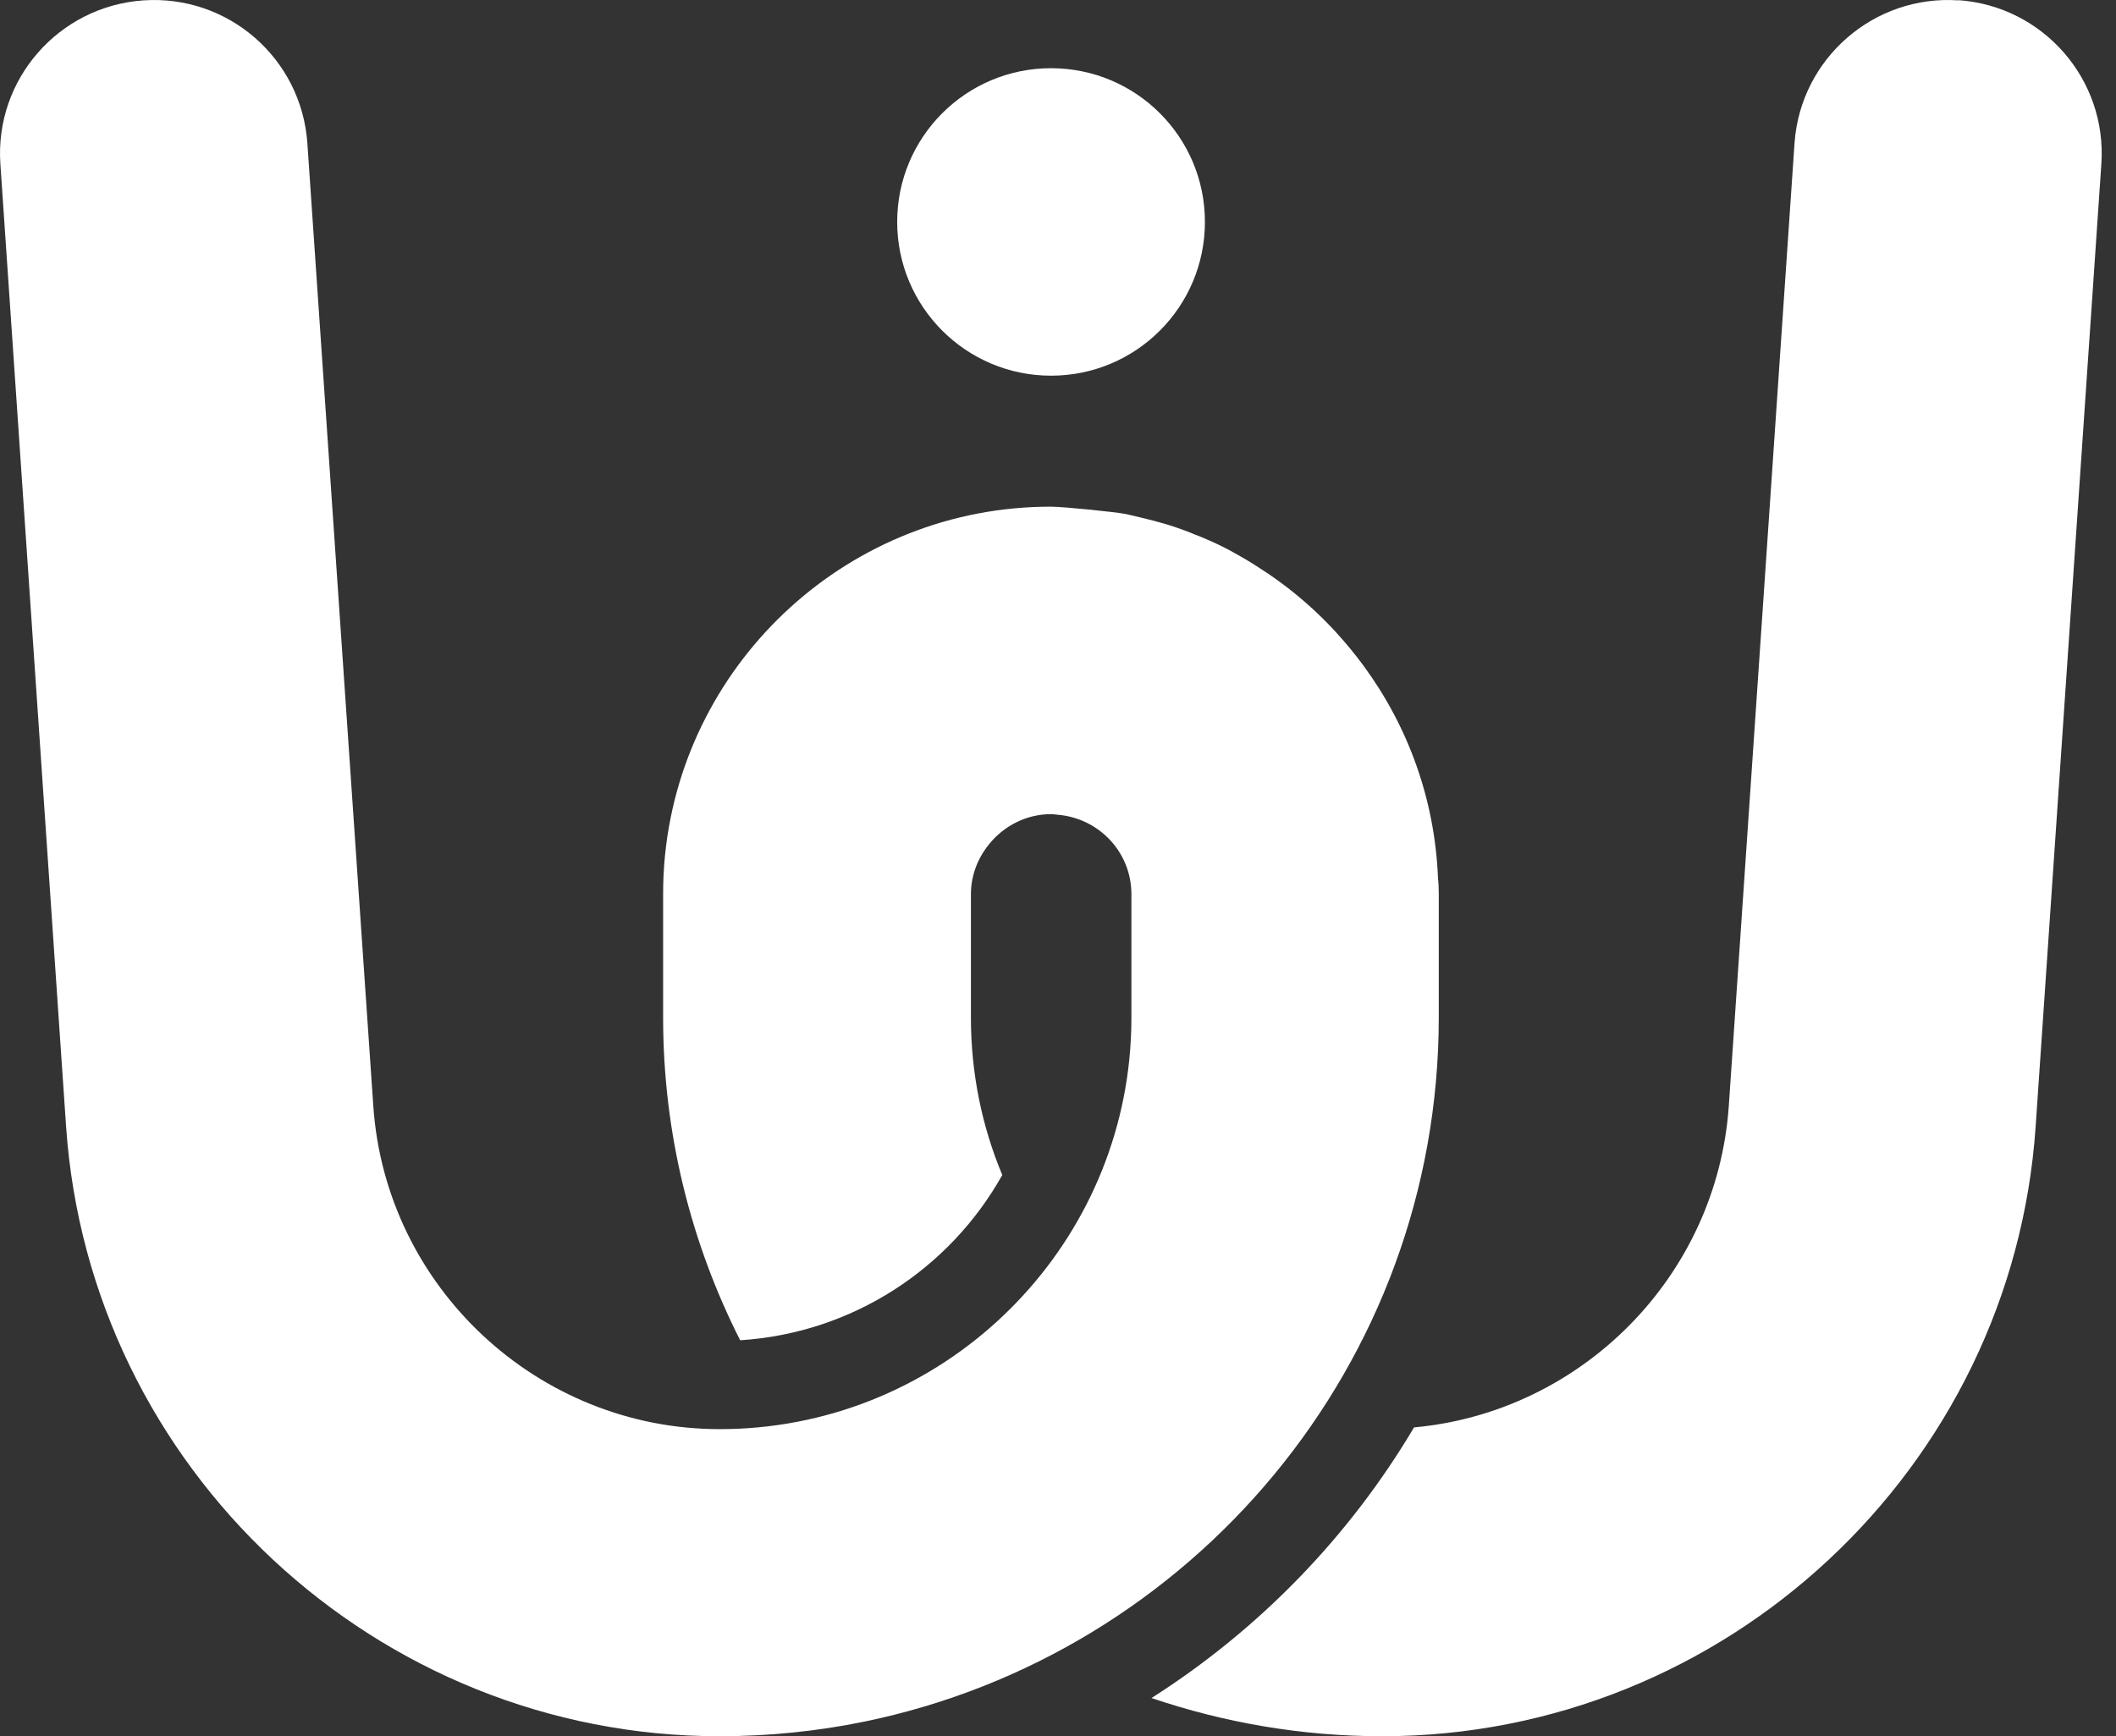
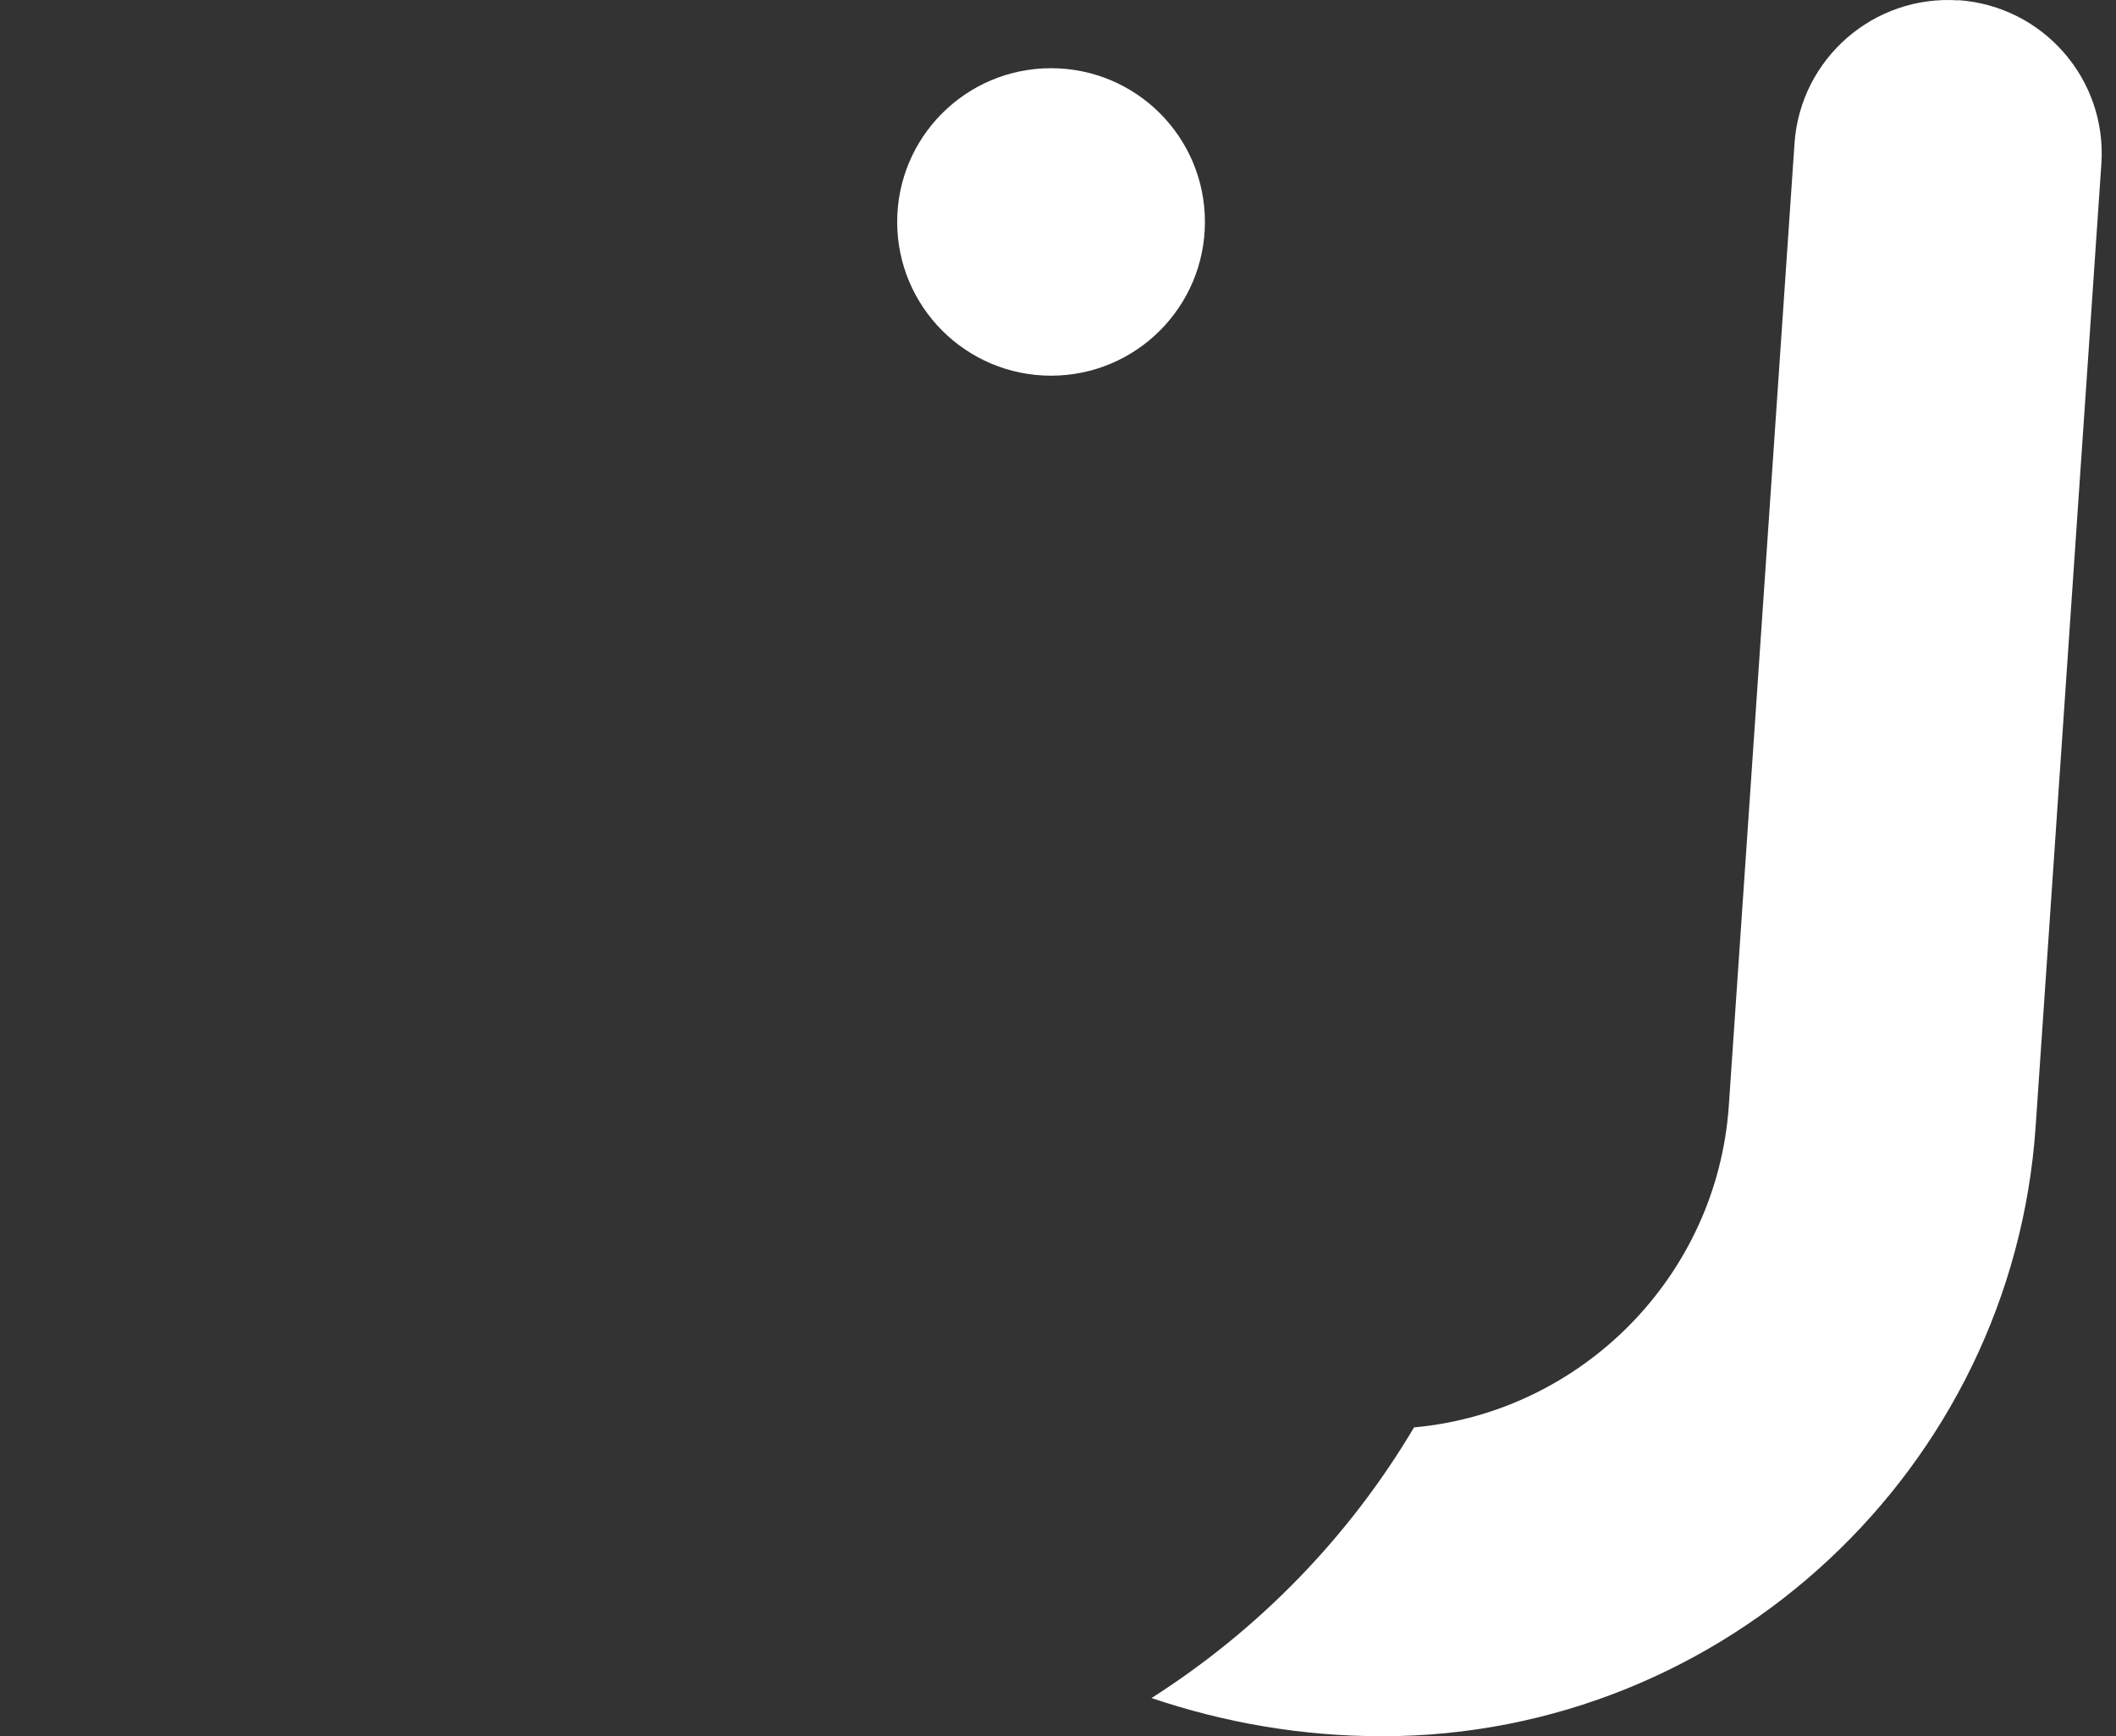
<svg xmlns="http://www.w3.org/2000/svg" width="39" height="32" viewBox="0 0 39 32" fill="none">
  <rect x="0" y="0" width="39" height="32" fill="#333333" stroke="none" />
-   <path d="M26.518 18.755V16.481C26.518 16.384 26.515 16.287 26.504 16.19C26.447 14.732 25.951 13.389 25.138 12.279C24.98 12.063 24.811 11.859 24.631 11.661C24.62 11.65 24.613 11.64 24.602 11.629C24.336 11.342 24.049 11.079 23.74 10.839C23.693 10.803 23.643 10.767 23.596 10.731C23.456 10.627 23.312 10.53 23.165 10.437C23.085 10.386 23.006 10.336 22.924 10.289C22.845 10.243 22.762 10.196 22.683 10.153C22.535 10.074 22.388 10.002 22.233 9.937C22.169 9.909 22.101 9.88 22.032 9.855C21.878 9.79 21.719 9.733 21.558 9.682C21.515 9.668 21.471 9.654 21.428 9.643C21.252 9.589 20.799 9.485 20.752 9.474C20.555 9.435 19.588 9.338 19.368 9.338C15.673 9.338 12.625 12.153 12.258 15.752C12.233 15.993 12.222 16.237 12.222 16.481V18.755C12.222 20.892 12.736 22.913 13.642 24.702C15.72 24.569 17.51 23.377 18.473 21.656C18.099 20.762 17.895 19.782 17.895 18.755V16.481C17.895 16.125 18.028 15.802 18.24 15.547C18.509 15.22 18.916 15.005 19.376 15.005C19.415 15.005 19.451 15.012 19.491 15.016C20.253 15.077 20.853 15.705 20.853 16.481V18.755C20.853 19.017 20.839 19.275 20.814 19.53C20.425 23.348 17.186 26.34 13.264 26.34C9.911 26.34 7.107 23.722 6.88 20.381L5.665 2.639C5.557 1.081 4.209 -0.101 2.642 0.007C1.082 0.115 -0.101 1.465 0.007 3.024L1.218 20.762C1.65 27.065 6.938 32 13.261 32C14.174 32 15.069 31.907 15.928 31.731C21.964 30.492 26.518 25.144 26.518 18.751V18.755Z" fill="white" />
  <path d="M36.099 0.007C34.538 -0.101 33.183 1.081 33.075 2.639L31.864 20.378C31.648 23.524 29.15 26.027 26.062 26.308C24.865 28.326 23.204 30.035 21.223 31.296C22.561 31.749 23.988 32 25.476 32C31.799 32 37.091 27.062 37.519 20.762L38.73 3.024C38.838 1.461 37.655 0.111 36.095 0.003L36.099 0.007Z" fill="white" />
-   <path d="M19.372 6.924C20.939 6.924 22.208 5.655 22.208 4.09C22.208 2.525 20.939 1.257 19.372 1.257C17.806 1.257 16.536 2.525 16.536 4.09C16.536 5.655 17.806 6.924 19.372 6.924Z" fill="white" />
+   <path d="M19.372 6.924C20.939 6.924 22.208 5.655 22.208 4.09C22.208 2.525 20.939 1.257 19.372 1.257C17.806 1.257 16.536 2.525 16.536 4.09C16.536 5.655 17.806 6.924 19.372 6.924" fill="white" />
</svg>